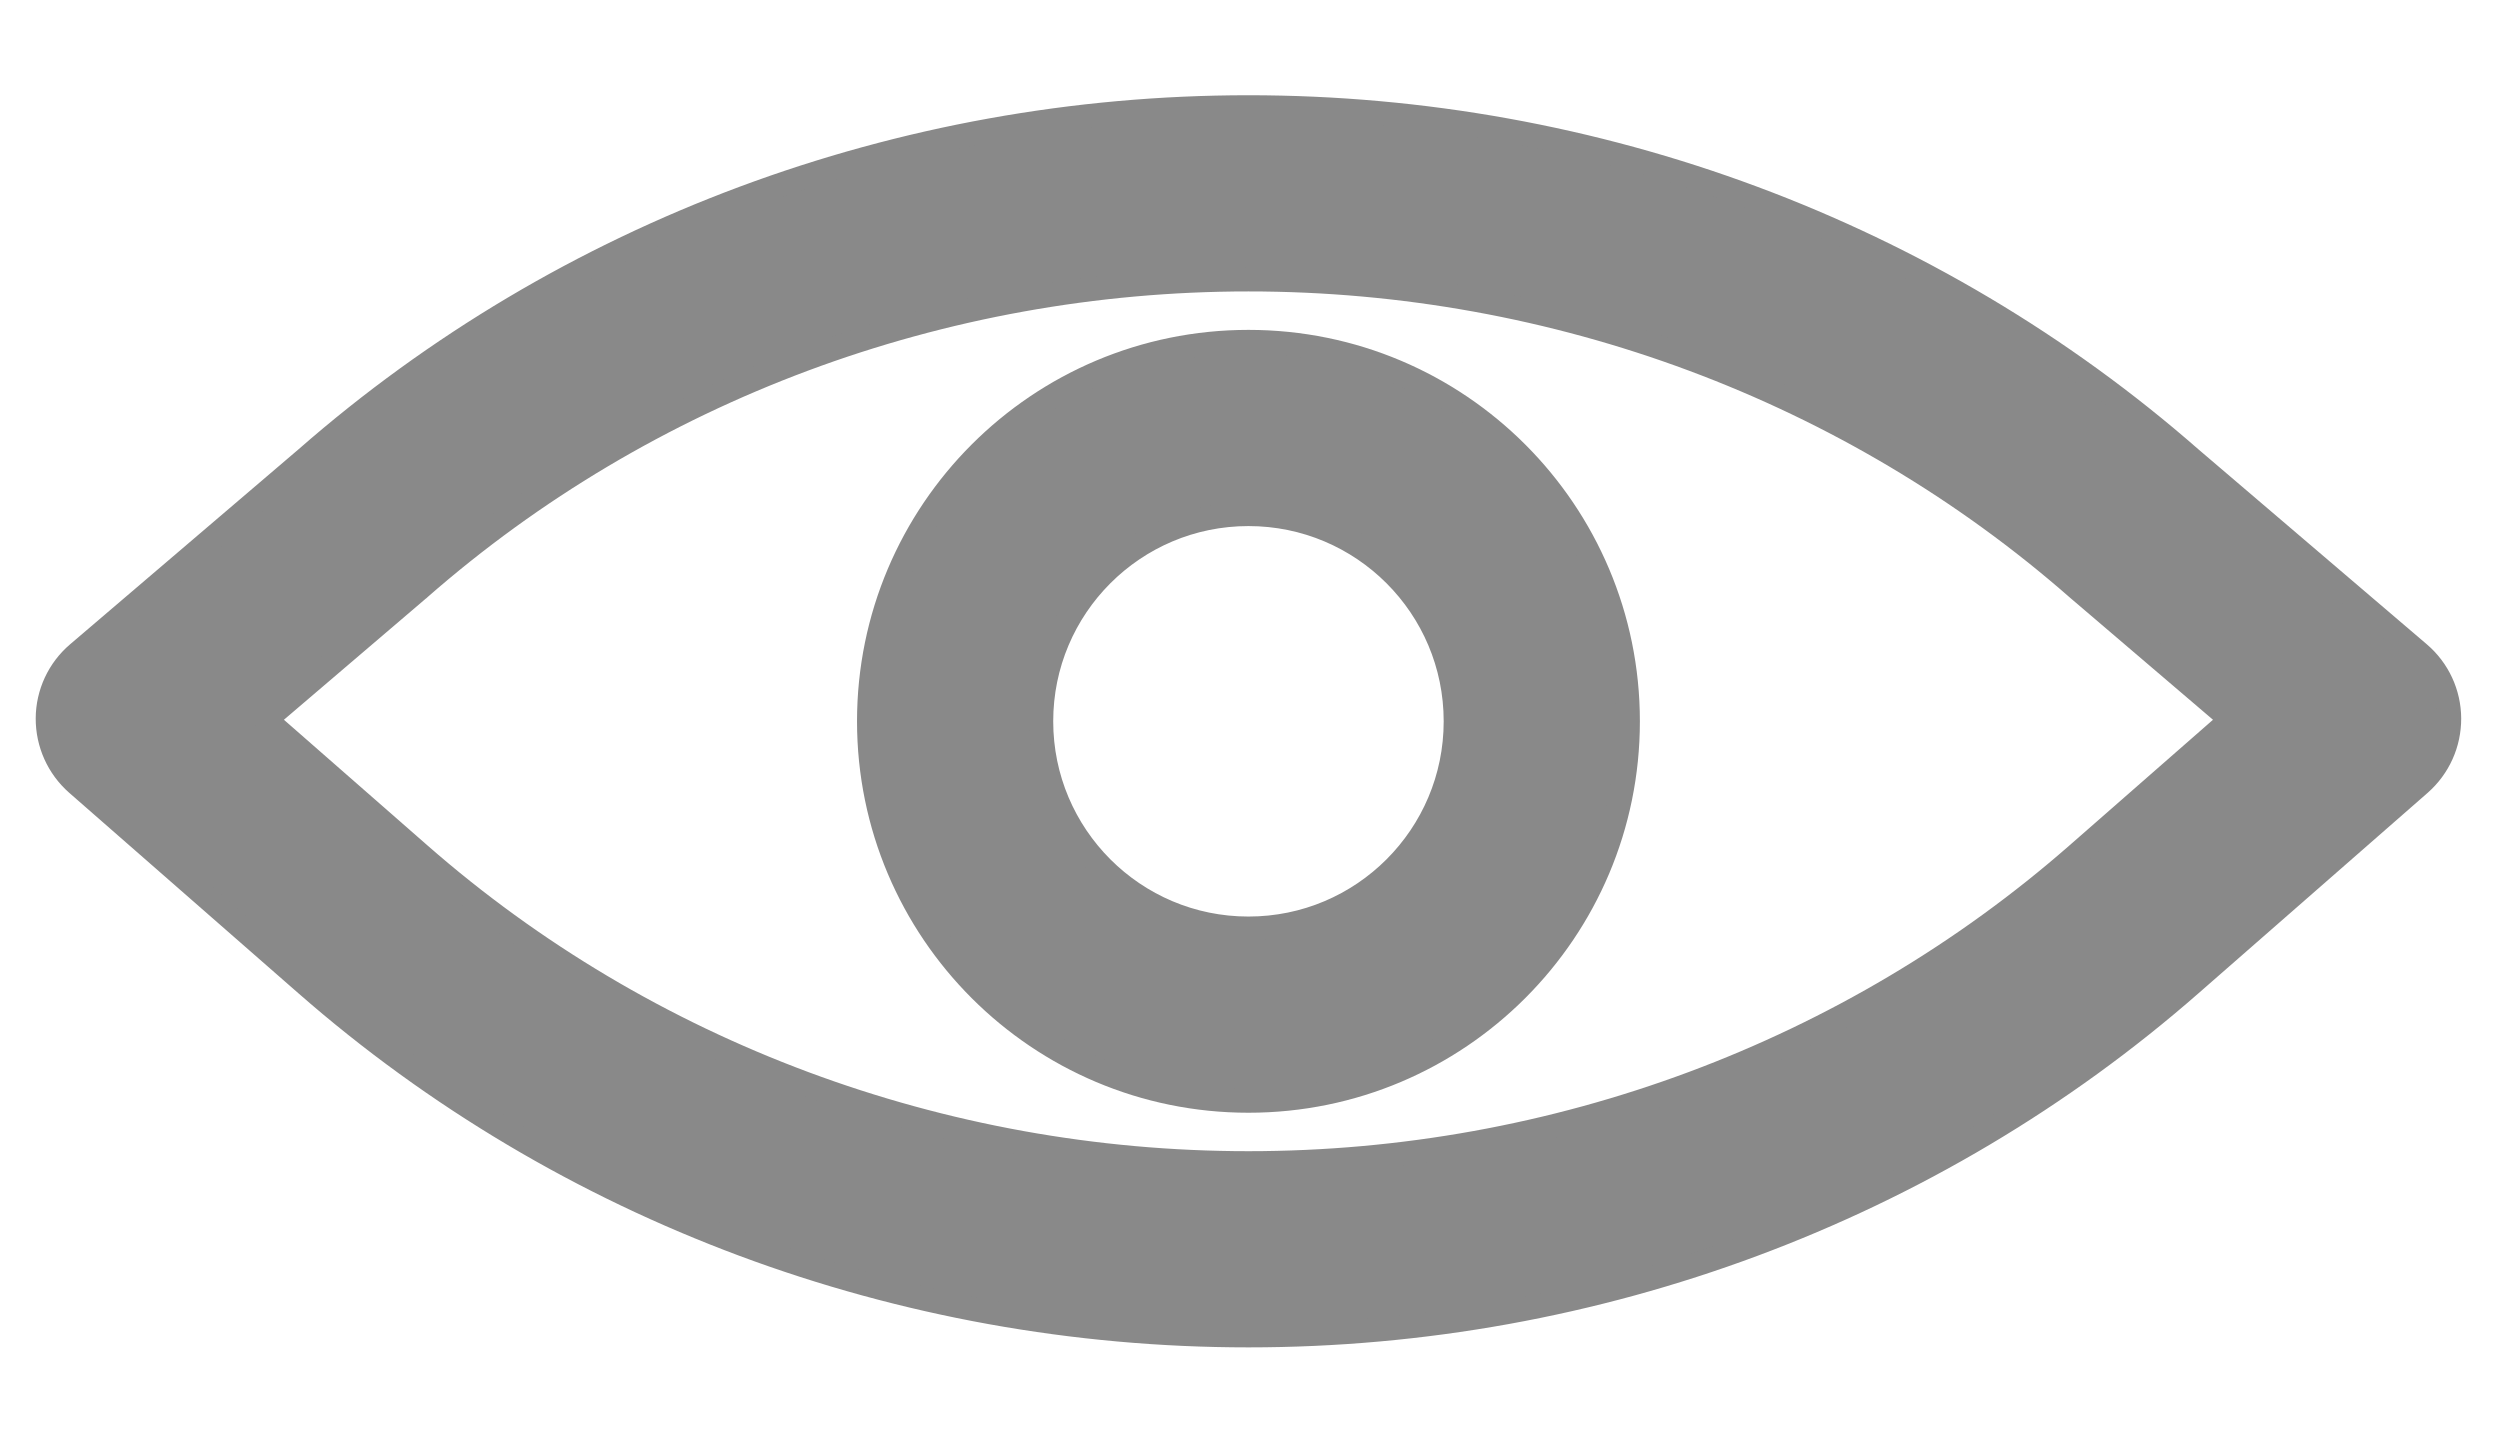
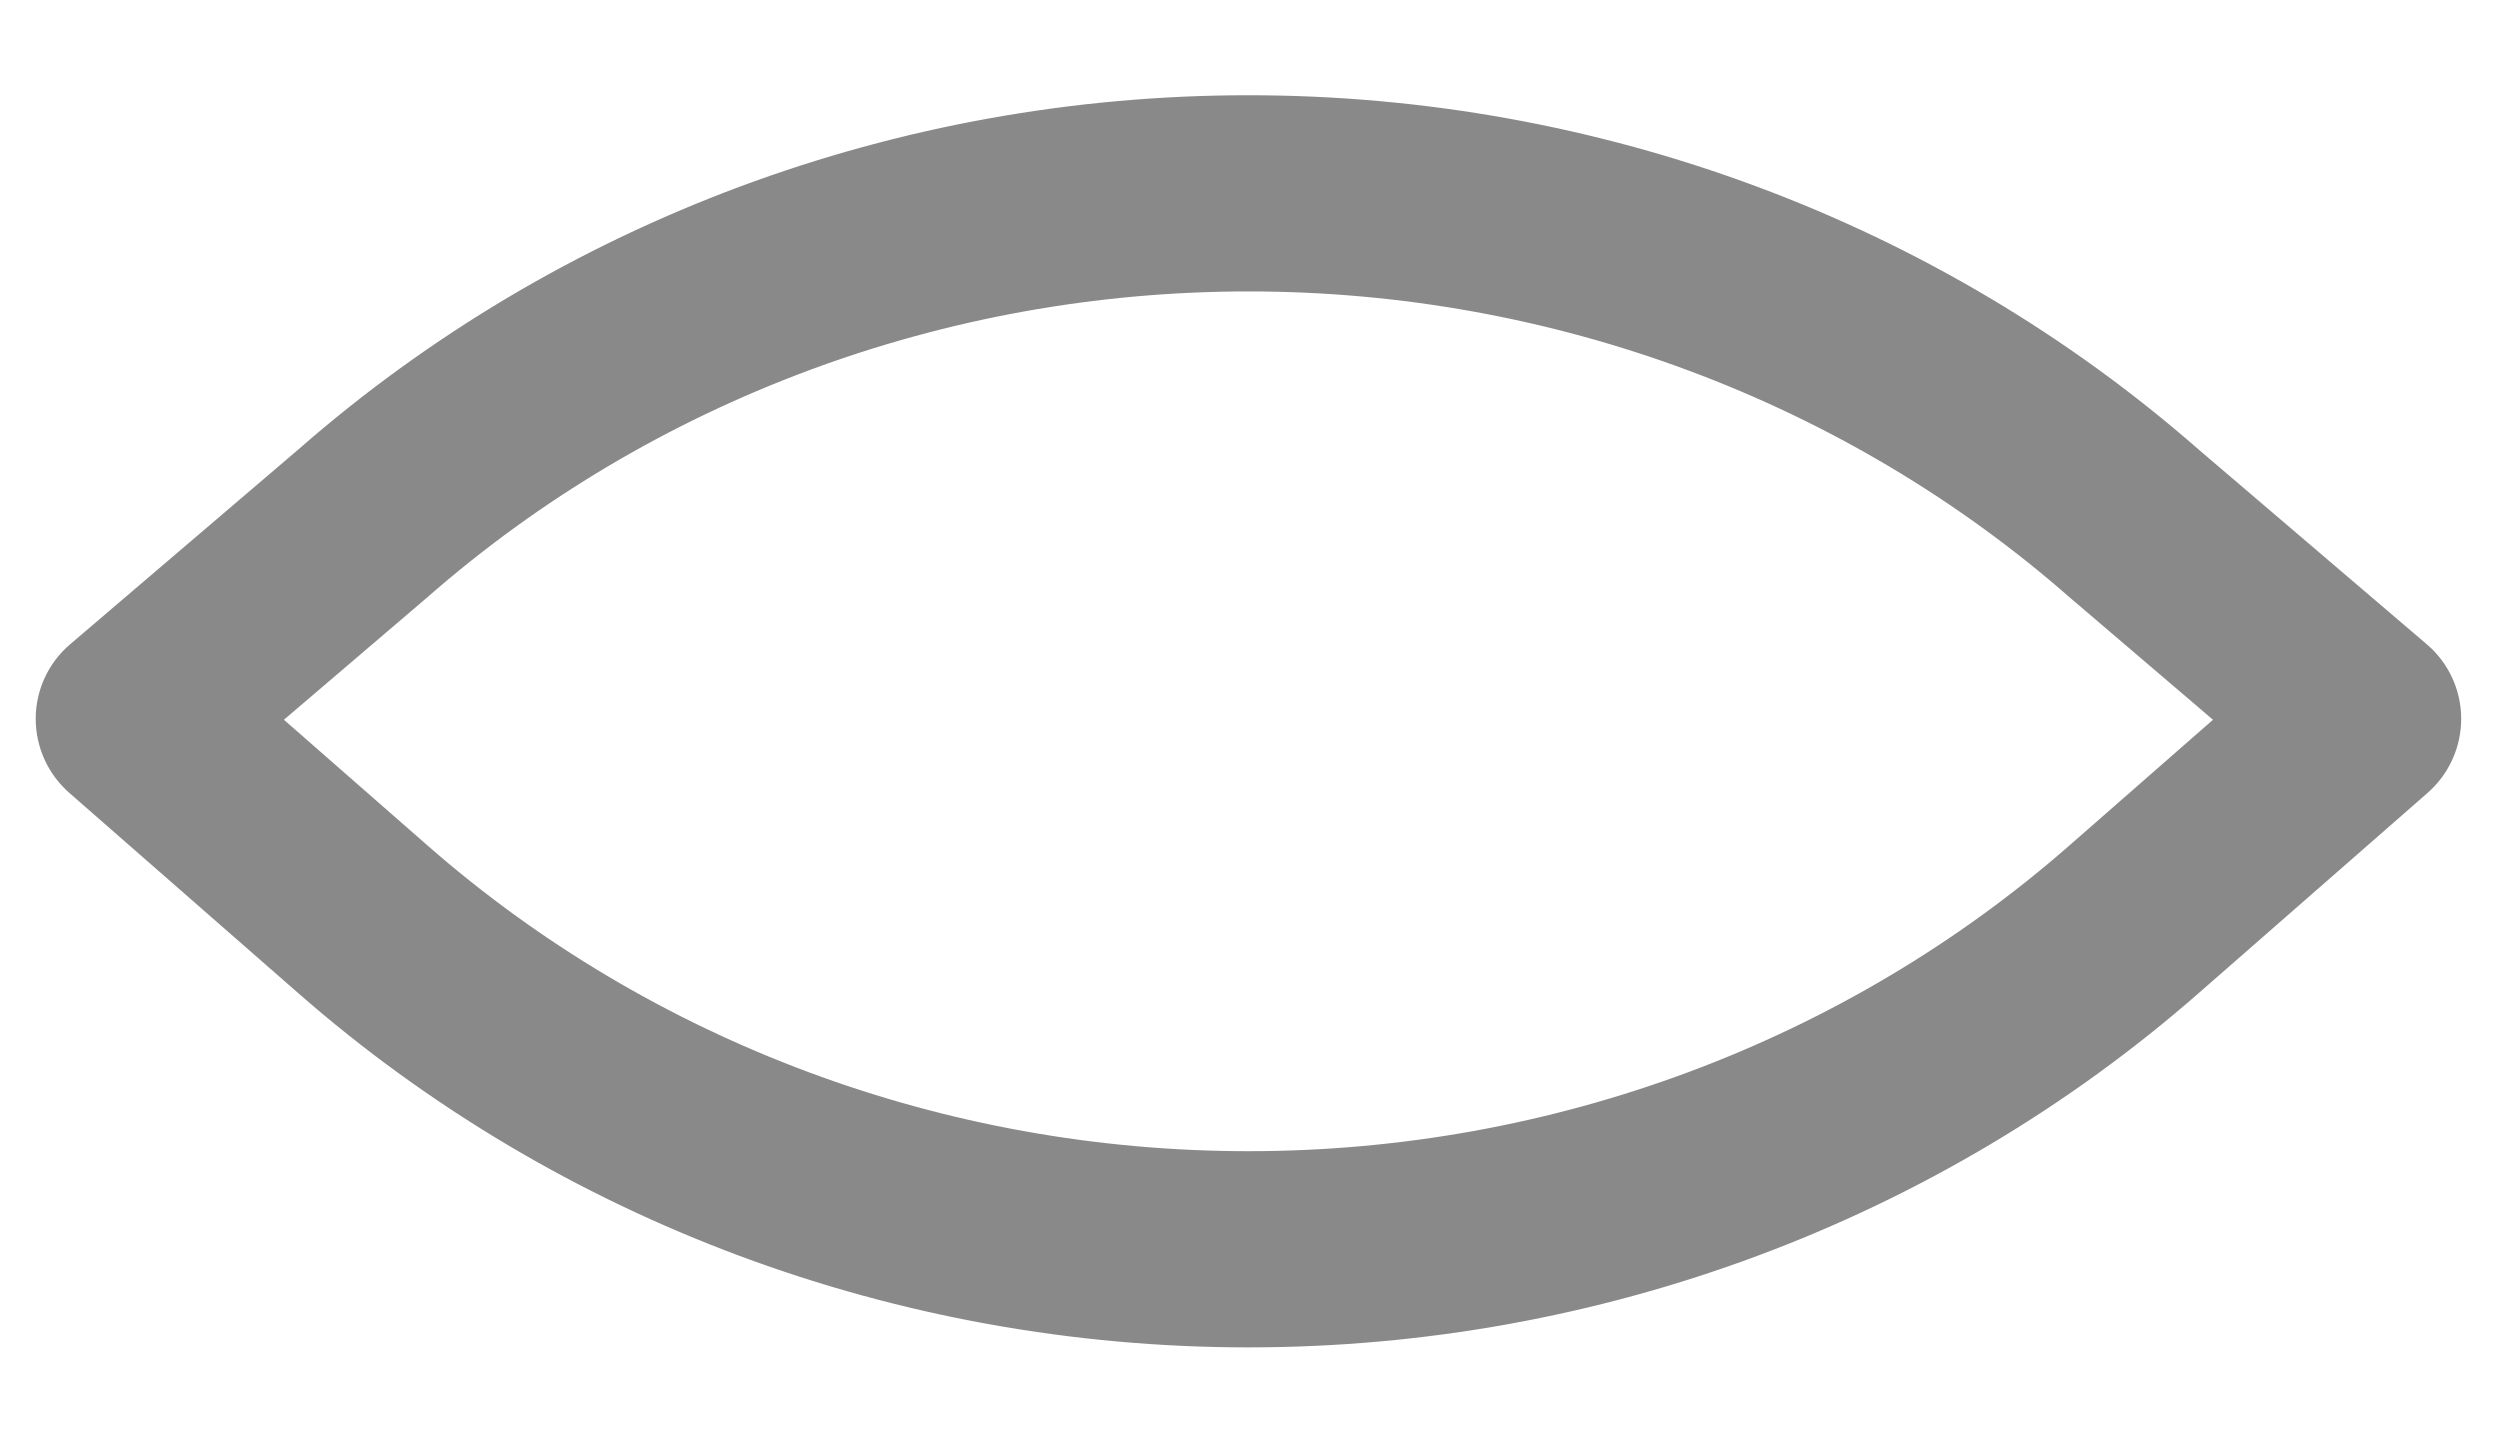
<svg xmlns="http://www.w3.org/2000/svg" width="21" height="12" viewBox="0 0 21 12" fill="none">
  <path d="M18.742 6.045L17.449 7.177L17.449 7.177C15.547 8.843 13.065 9.77 10.487 9.77C7.909 9.77 5.427 8.843 3.525 7.177L3.525 7.177L2.232 6.045L3.518 4.947L3.518 4.947L3.519 4.947L3.525 4.941C3.525 4.941 3.525 4.941 3.525 4.941C5.427 3.275 7.909 2.348 10.487 2.348C13.065 2.348 15.547 3.275 17.449 4.941L17.45 4.942L18.742 6.045ZM10.487 0.9C7.565 0.9 4.744 1.949 2.574 3.849L0.654 5.488C0.494 5.624 0.401 5.824 0.4 6.034C0.399 6.245 0.489 6.445 0.647 6.584L2.571 8.267C4.741 10.168 7.564 11.218 10.487 11.218C13.41 11.218 16.233 10.168 18.403 8.267L20.327 6.584C20.485 6.445 20.575 6.245 20.574 6.034C20.573 5.824 20.48 5.624 20.32 5.488L18.4 3.849C18.4 3.849 18.4 3.849 18.4 3.849C16.23 1.949 13.409 0.9 10.487 0.9Z" fill="#898989" stroke="#898989" stroke-width="0.2" stroke-linecap="round" stroke-linejoin="round" />
-   <path d="M8.747 6.059C8.747 5.098 9.526 4.319 10.487 4.319C11.448 4.319 12.227 5.098 12.227 6.059C12.227 7.02 11.448 7.799 10.487 7.799C9.526 7.799 8.747 7.02 8.747 6.059ZM10.487 2.871C8.726 2.871 7.299 4.298 7.299 6.059C7.299 7.82 8.726 9.247 10.487 9.247C12.248 9.247 13.675 7.82 13.675 6.059C13.675 4.298 12.248 2.871 10.487 2.871Z" fill="#898989" stroke="#898989" stroke-width="0.2" stroke-linecap="round" stroke-linejoin="round" />
</svg>